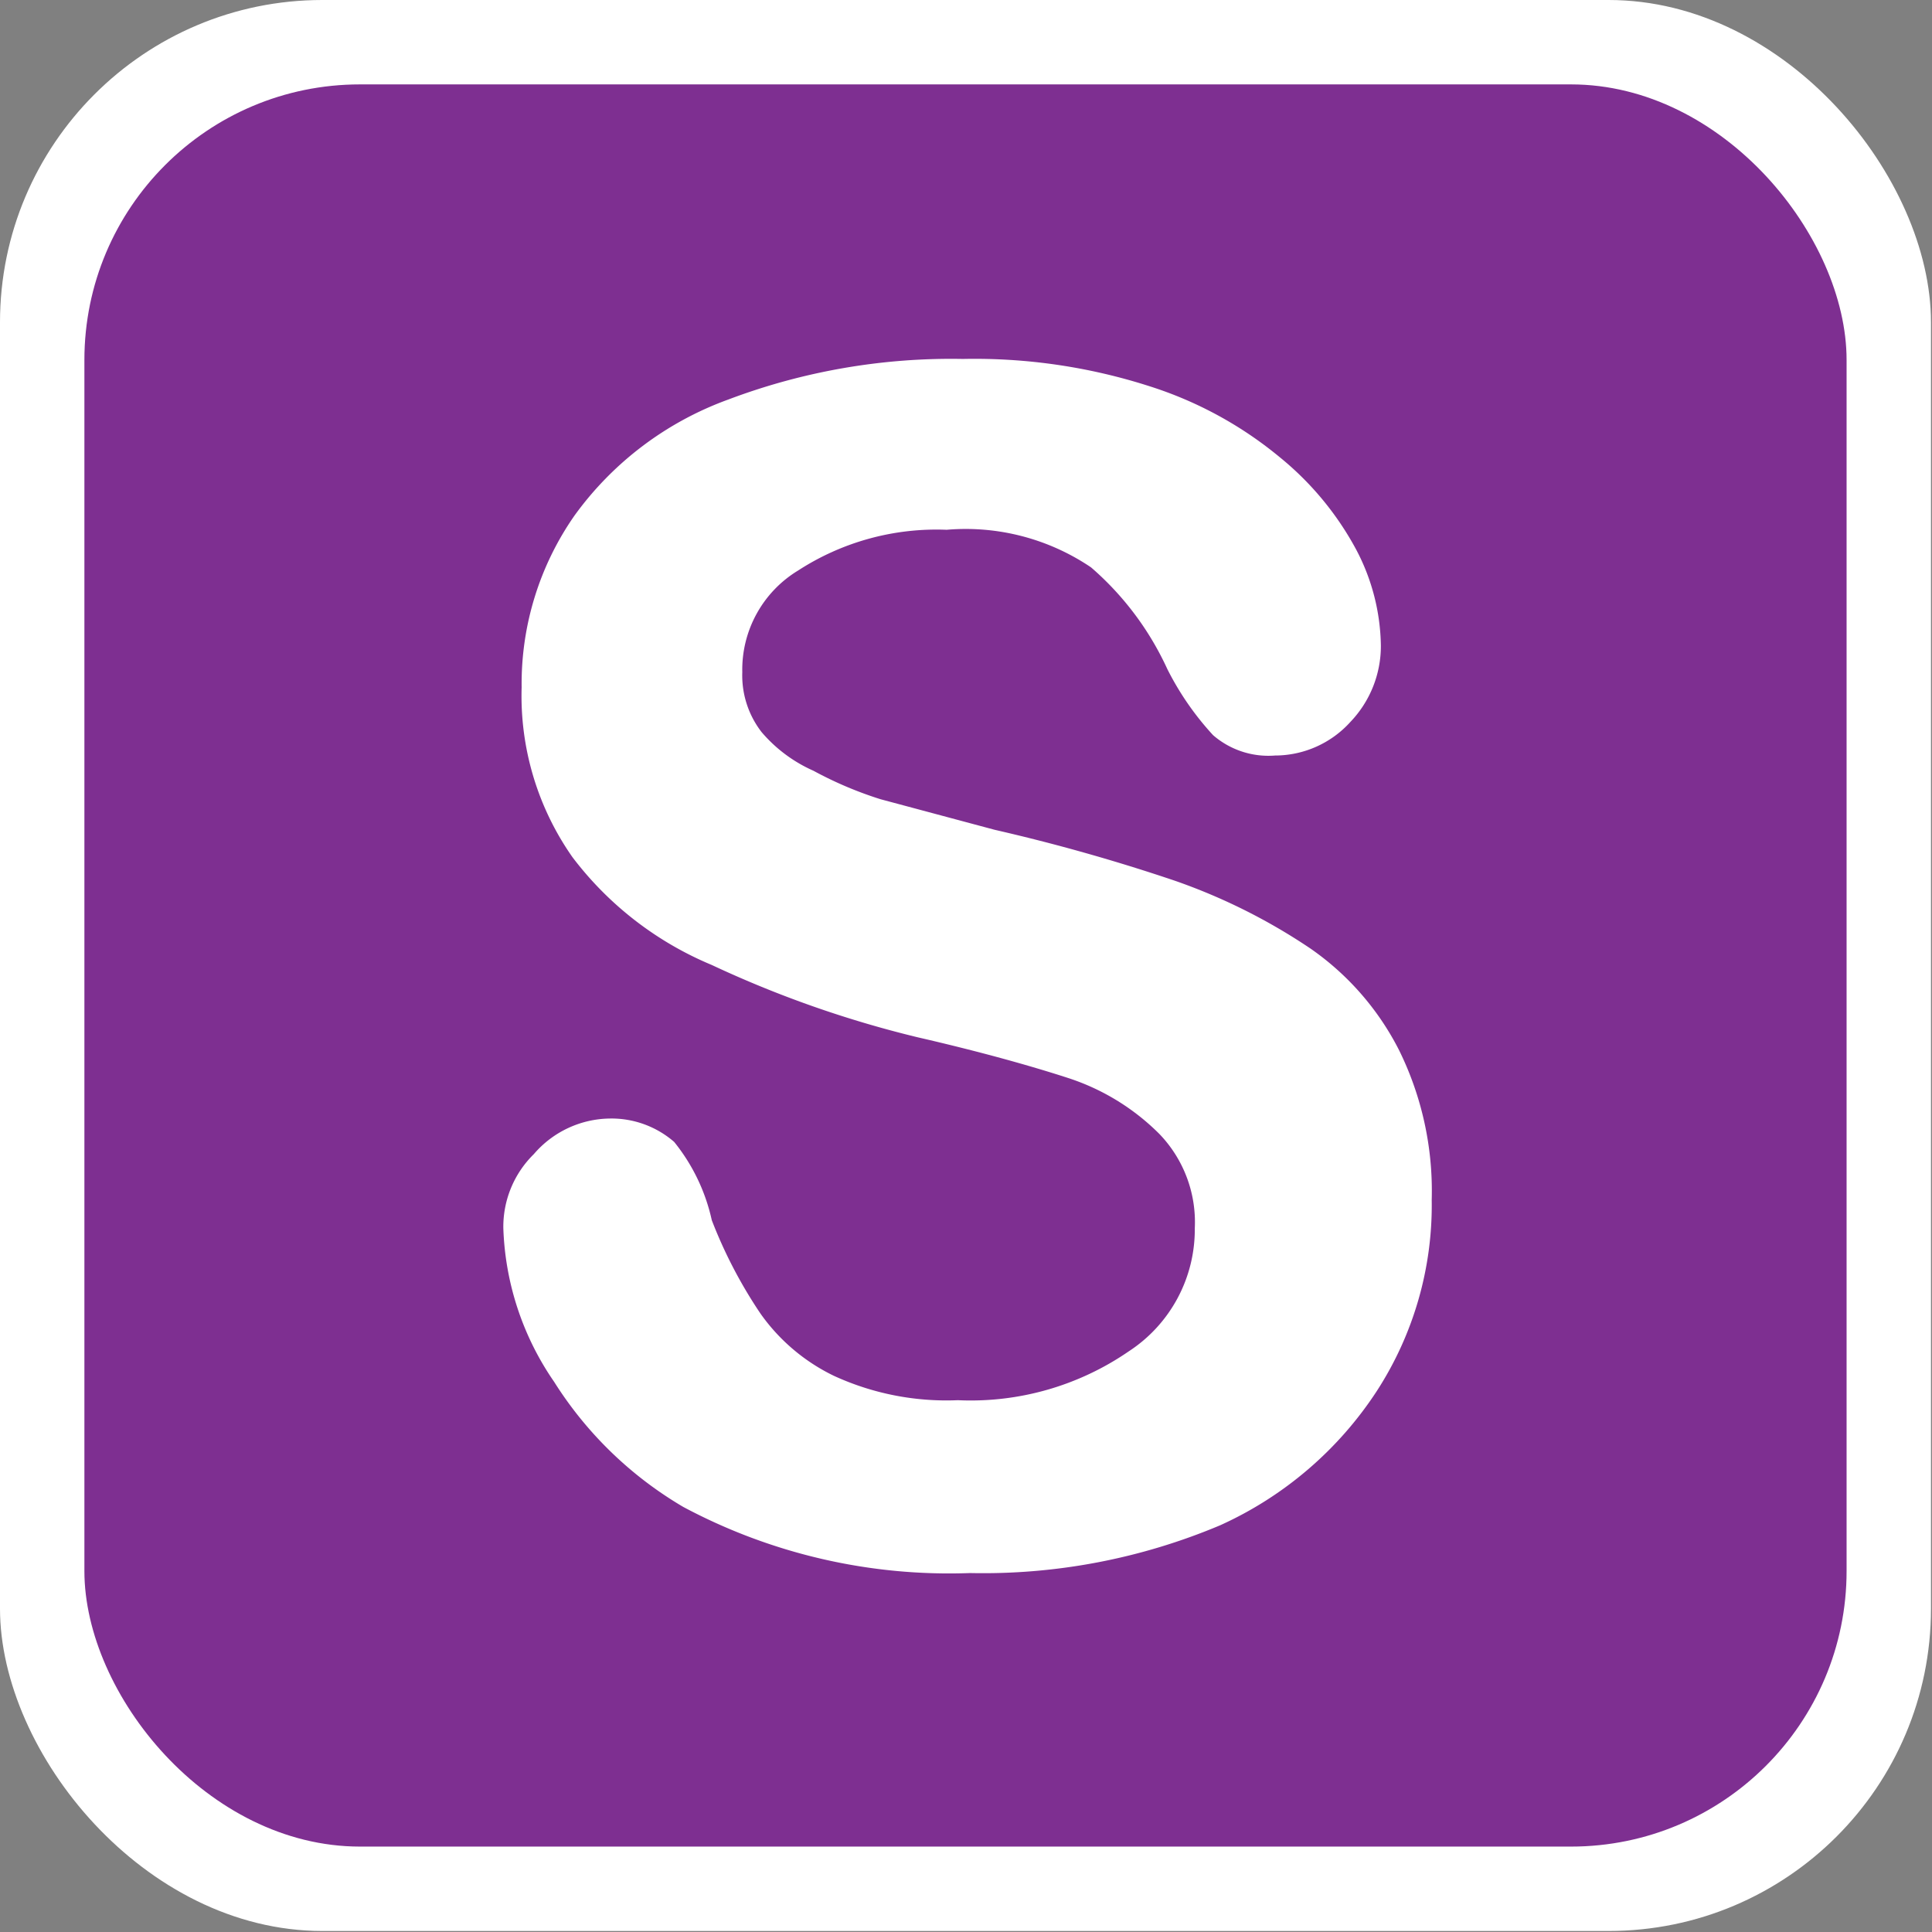
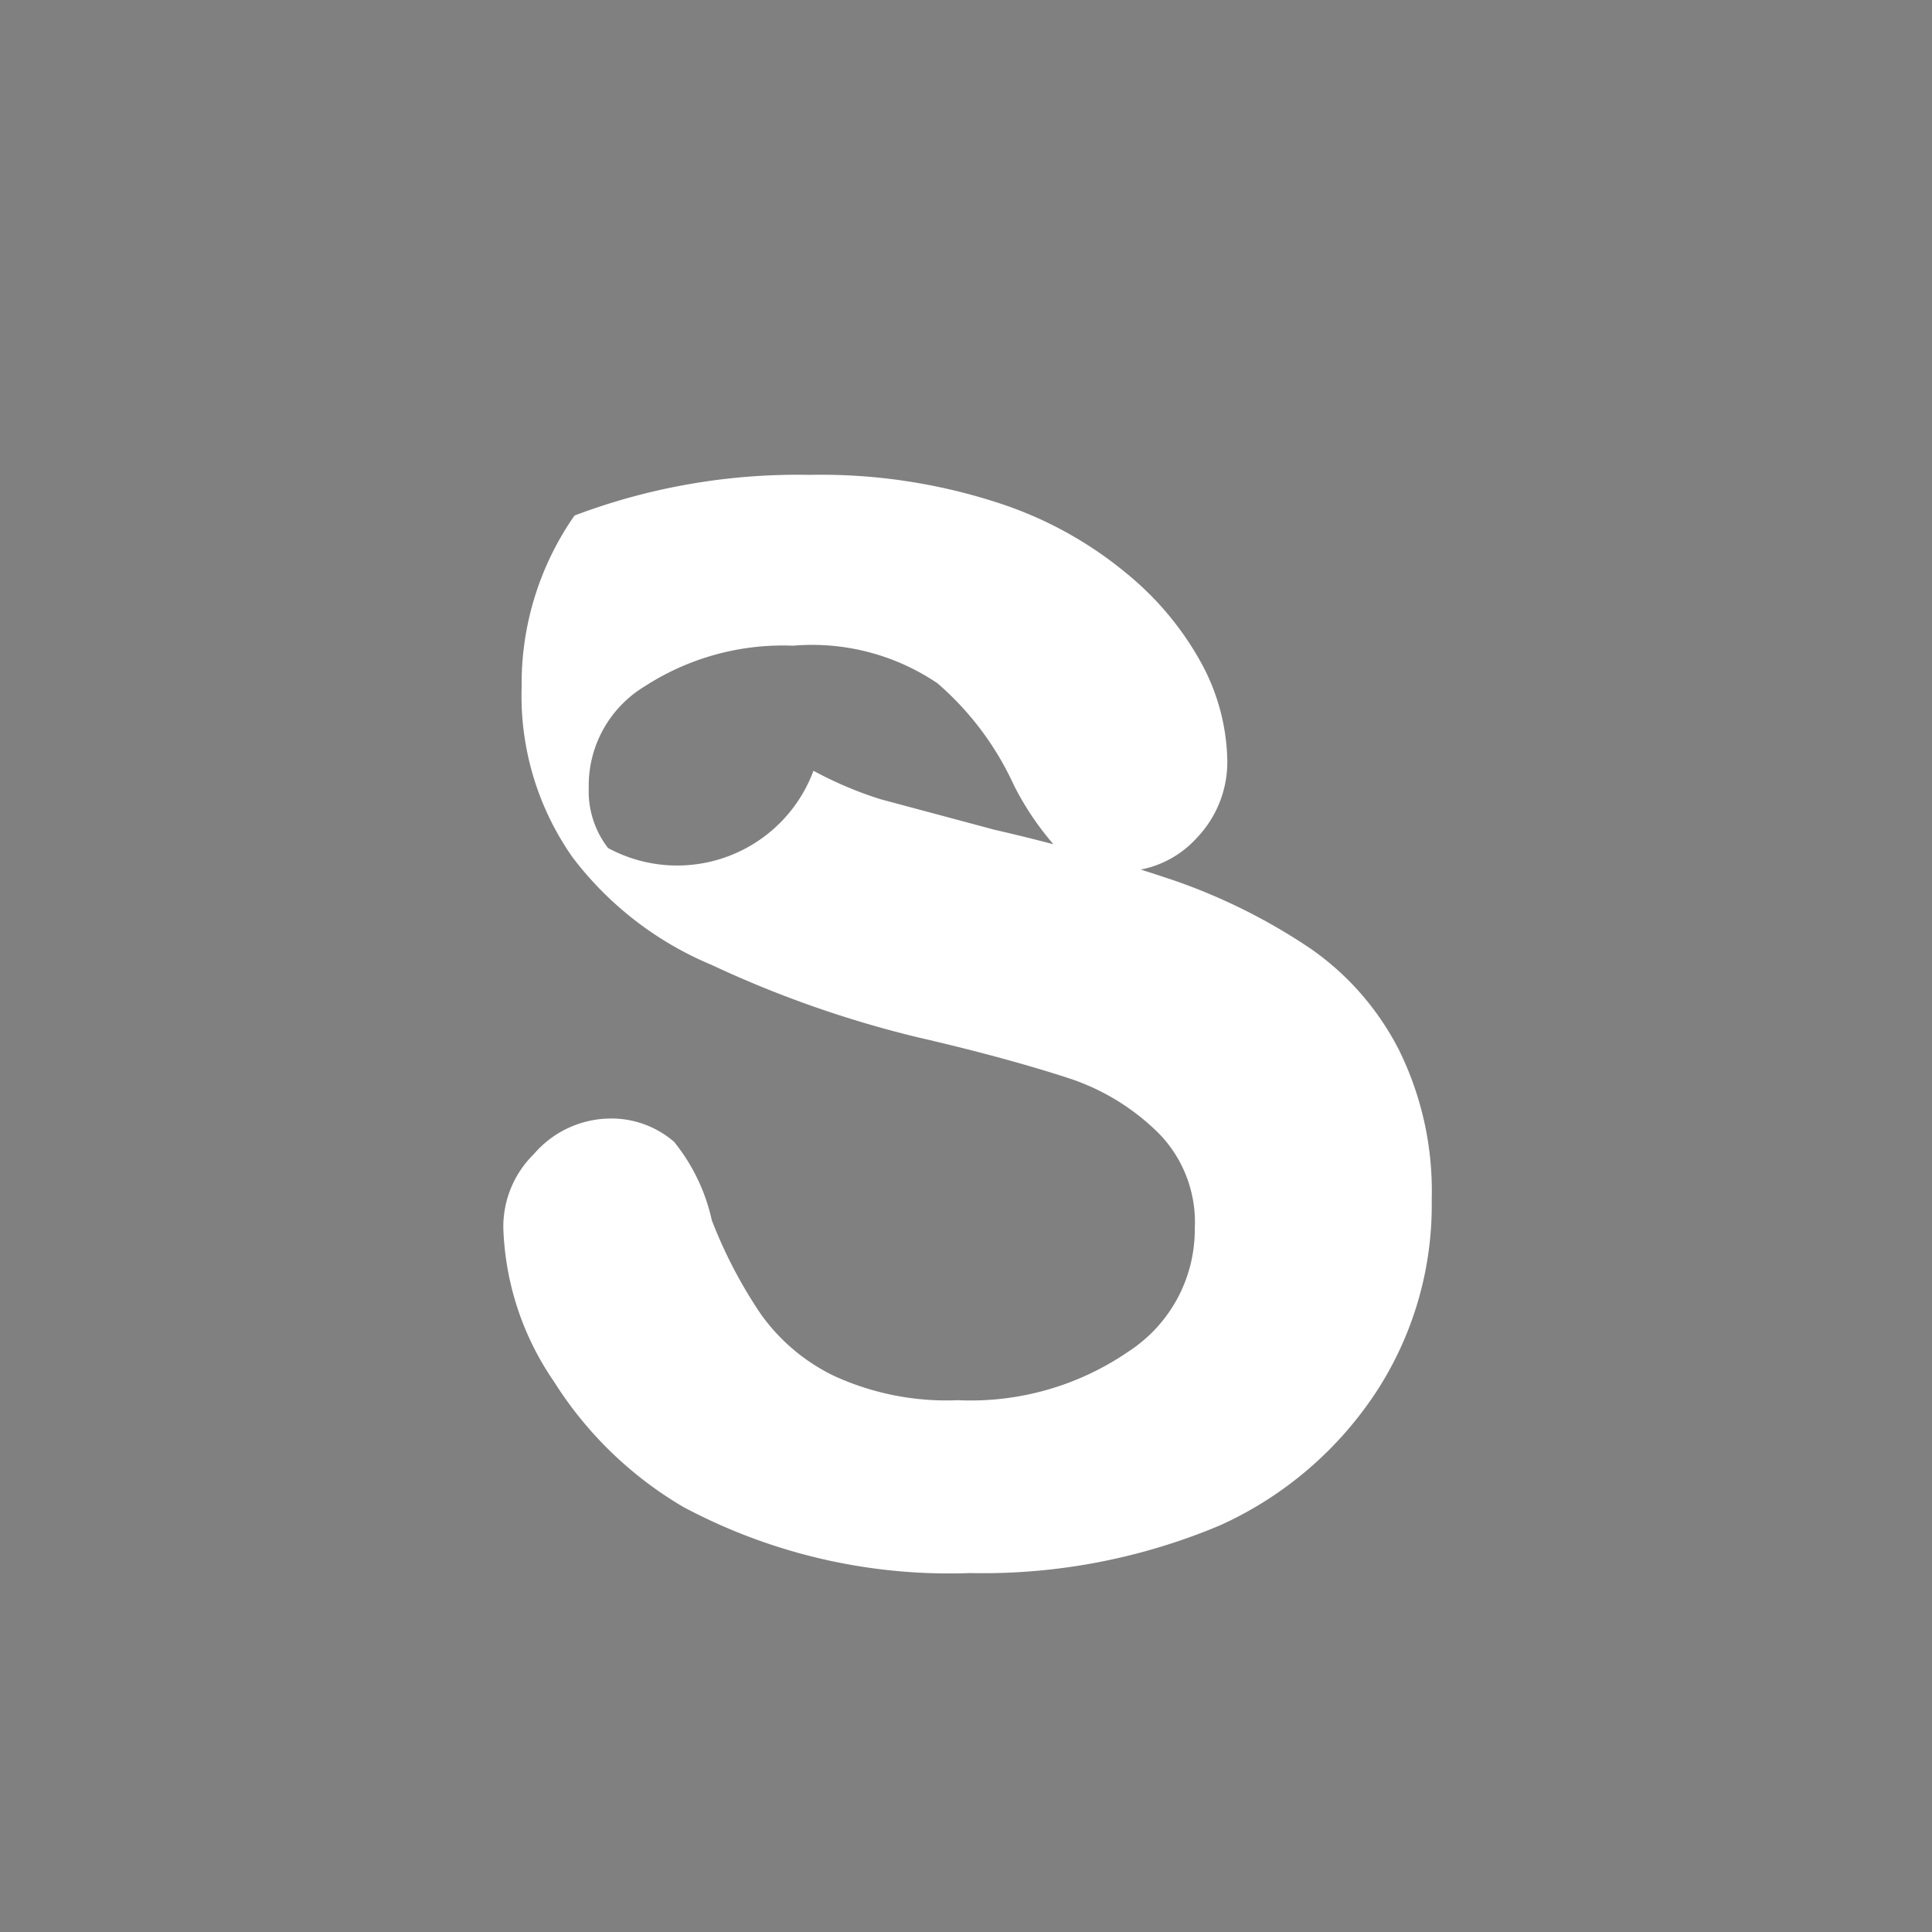
<svg xmlns="http://www.w3.org/2000/svg" version="1.1" id="bau_sonstiges-icon" role="img" aria-labelledby="title desc" viewBox="0 0 19 19" preserveAspectRatio="xMidYMid meet" style="enable-background:new 0 0 19 19;" xml:space="preserve">
  <rect x="0" y="0" width="19" height="19" fill="#808080" stroke="none" />
  <title id="title">Sonstiges Bauwerk</title>
  <desc id="desc">An diesem Platz befindet sich ein Bauwerk.</desc>
  <style>
      .cls-1 {
        fill: #fff;
      }

      .cls-2 {
        fill: #7e2f91;
      }
    </style>
-   <rect id="background-white" class="cls-1" width="18.99" height="18.99" rx="3.17" />
-   <rect id="background" class="cls-2" x="0.83" y="0.83" width="17.33" height="17.33" rx="2.71" />
-   <path class="cls-1" d="M14.08,11.8a3.36,3.36,0,0,1-.54,1.88A3.62,3.62,0,0,1,12,15a6,6,0,0,1-2.46.47,5.55,5.55,0,0,1-2.82-.65,3.74,3.74,0,0,1-1.27-1.23,2.82,2.82,0,0,1-.5-1.51,1,1,0,0,1,.3-.73A1,1,0,0,1,6,11a.94.94,0,0,1,.63.23A1.86,1.86,0,0,1,7,12a4.6,4.6,0,0,0,.48.92,1.89,1.89,0,0,0,.72.61,2.65,2.65,0,0,0,1.22.24,2.74,2.74,0,0,0,1.68-.48,1.43,1.43,0,0,0,.65-1.21,1.25,1.25,0,0,0-.35-.93,2.25,2.25,0,0,0-.9-.55c-.37-.12-.87-.26-1.48-.4A10.69,10.69,0,0,1,7,9.49,3.32,3.32,0,0,1,5.63,8.43a2.76,2.76,0,0,1-.5-1.67,2.89,2.89,0,0,1,.52-1.69A3.22,3.22,0,0,1,7.16,3.93a6.2,6.2,0,0,1,2.31-.4,5.62,5.62,0,0,1,1.84.27,3.82,3.82,0,0,1,1.28.7,3,3,0,0,1,.75.91,2.08,2.08,0,0,1,.24.94,1.08,1.08,0,0,1-.3.75,1,1,0,0,1-.74.33.83.83,0,0,1-.61-.2,2.84,2.84,0,0,1-.45-.65,2.94,2.94,0,0,0-.75-1,2.2,2.2,0,0,0-1.42-.37,2.5,2.5,0,0,0-1.46.4,1.14,1.14,0,0,0-.55,1,.91.91,0,0,0,.19.59A1.43,1.43,0,0,0,8,7.58a3.73,3.73,0,0,0,.66.28l1.12.3a18.31,18.31,0,0,1,1.77.5,5.78,5.78,0,0,1,1.34.67,2.71,2.71,0,0,1,.87,1A3.13,3.13,0,0,1,14.08,11.8Z" transform="translate(0 0)" />
+   <path class="cls-1" d="M14.08,11.8a3.36,3.36,0,0,1-.54,1.88A3.62,3.62,0,0,1,12,15a6,6,0,0,1-2.46.47,5.55,5.55,0,0,1-2.82-.65,3.74,3.74,0,0,1-1.27-1.23,2.82,2.82,0,0,1-.5-1.51,1,1,0,0,1,.3-.73A1,1,0,0,1,6,11a.94.94,0,0,1,.63.23A1.86,1.86,0,0,1,7,12a4.6,4.6,0,0,0,.48.92,1.89,1.89,0,0,0,.72.61,2.65,2.65,0,0,0,1.22.24,2.74,2.74,0,0,0,1.68-.48,1.43,1.43,0,0,0,.65-1.21,1.25,1.25,0,0,0-.35-.93,2.25,2.25,0,0,0-.9-.55c-.37-.12-.87-.26-1.48-.4A10.69,10.69,0,0,1,7,9.49,3.32,3.32,0,0,1,5.63,8.43a2.76,2.76,0,0,1-.5-1.67,2.89,2.89,0,0,1,.52-1.69a6.2,6.2,0,0,1,2.31-.4,5.62,5.62,0,0,1,1.84.27,3.82,3.82,0,0,1,1.28.7,3,3,0,0,1,.75.91,2.08,2.08,0,0,1,.24.94,1.08,1.08,0,0,1-.3.75,1,1,0,0,1-.74.33.83.83,0,0,1-.61-.2,2.84,2.84,0,0,1-.45-.65,2.94,2.94,0,0,0-.75-1,2.2,2.2,0,0,0-1.42-.37,2.5,2.5,0,0,0-1.46.4,1.14,1.14,0,0,0-.55,1,.91.91,0,0,0,.19.59A1.43,1.43,0,0,0,8,7.58a3.73,3.73,0,0,0,.66.28l1.12.3a18.31,18.31,0,0,1,1.77.5,5.78,5.78,0,0,1,1.34.67,2.71,2.71,0,0,1,.87,1A3.13,3.13,0,0,1,14.08,11.8Z" transform="translate(0 0)" />
</svg>